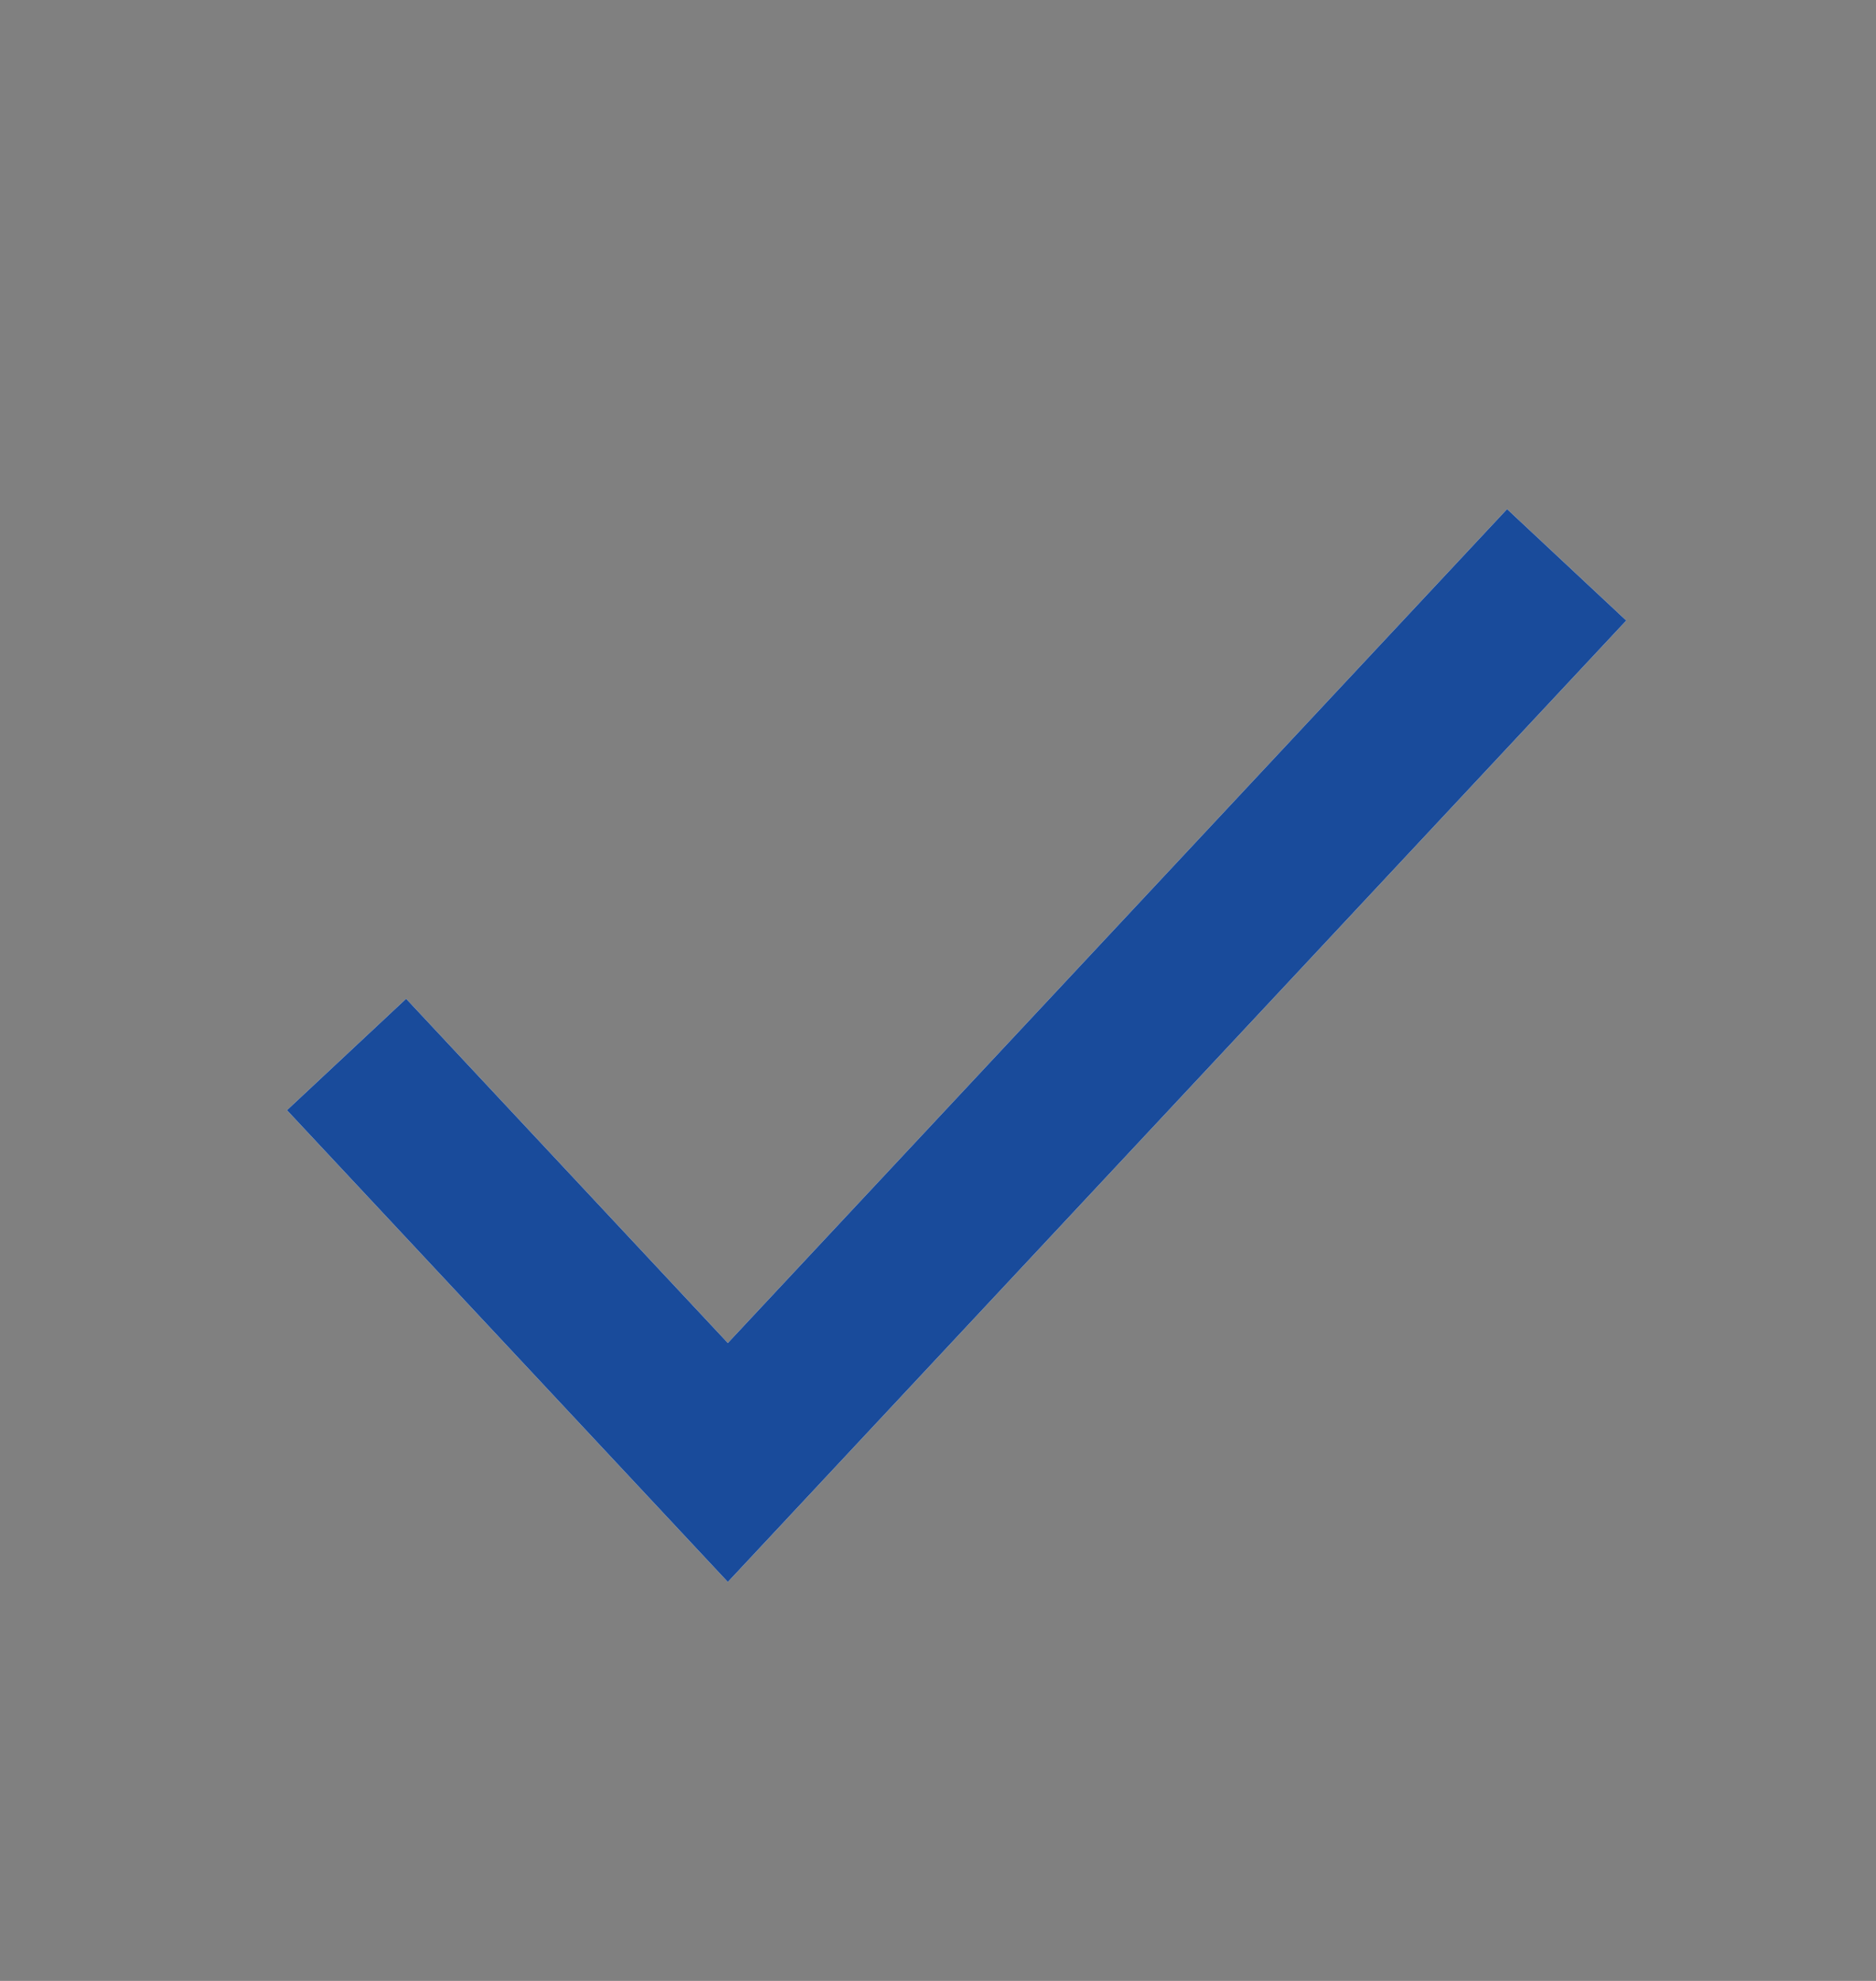
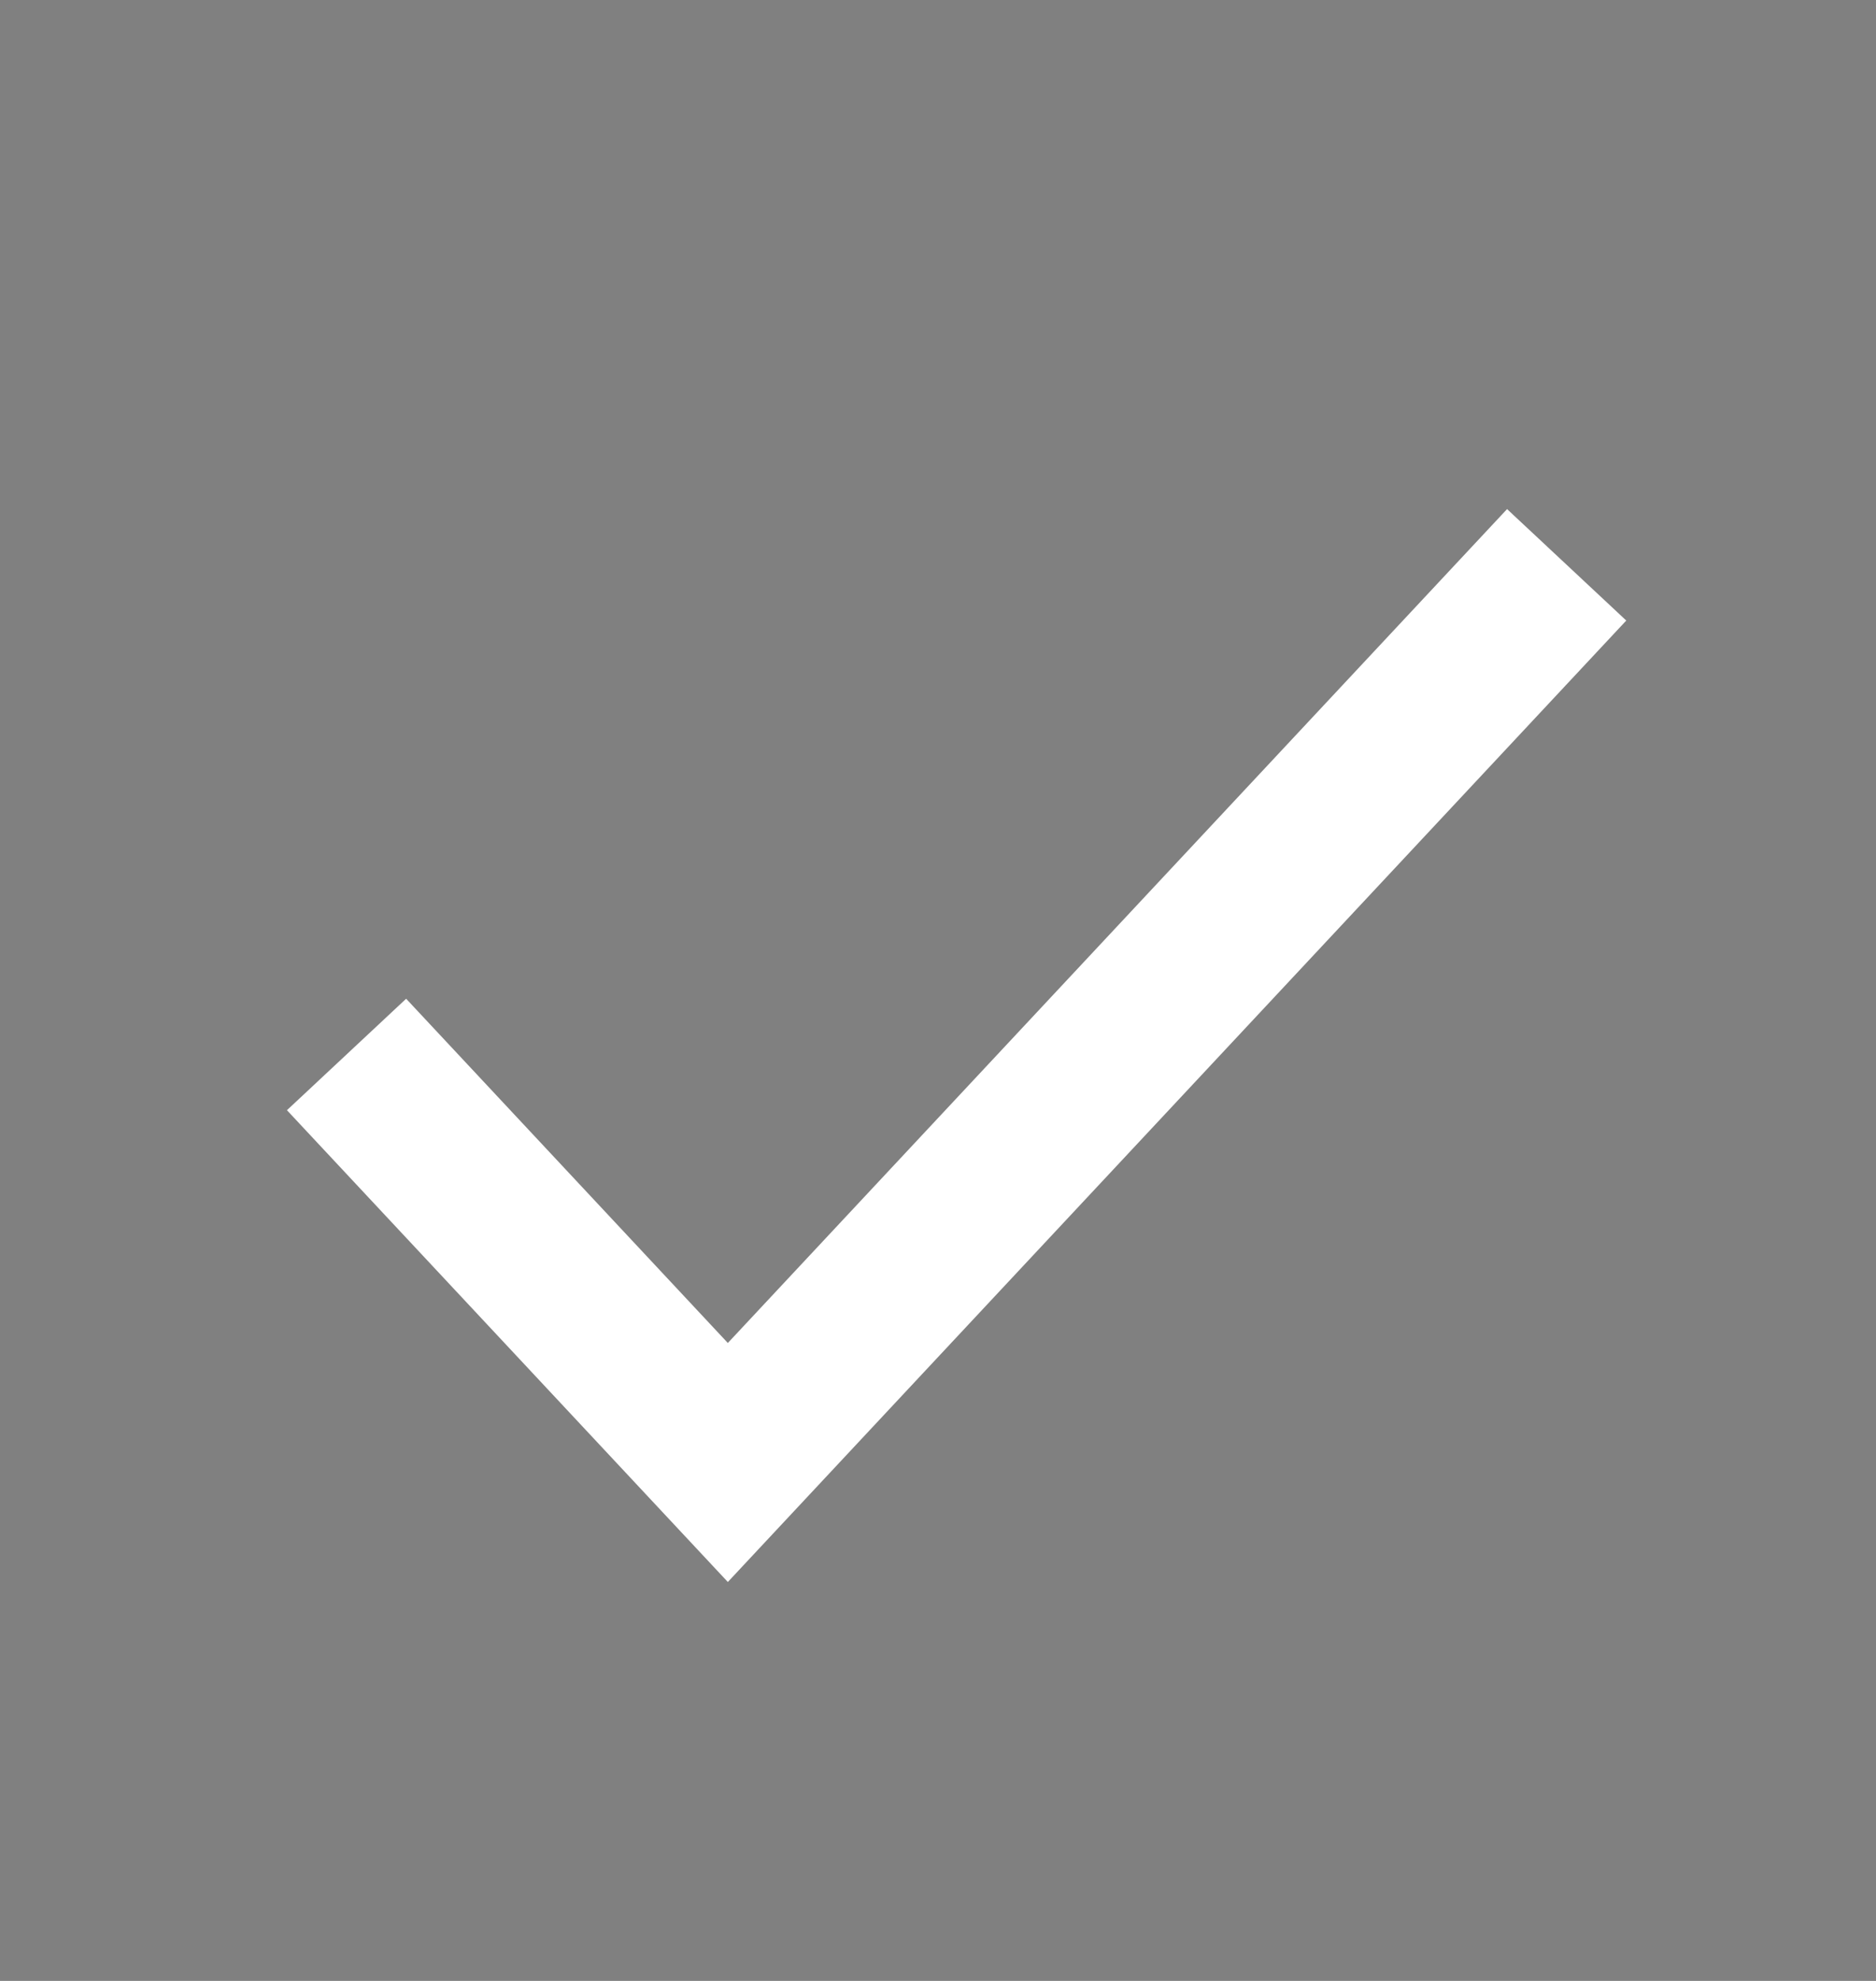
<svg xmlns="http://www.w3.org/2000/svg" width="36" height="38" viewBox="0 0 36 38" fill="none">
  <rect x="0" y="0" width="36" height="38" fill="#808080" stroke="none" />
  <path d="M30.064 10.835L13.967 28.055L6.65 20.228" stroke="white" stroke-width="3.131" />
-   <path d="M30.064 10.835L13.967 28.055L6.65 20.228" stroke="#194B9B" stroke-width="3.131" />
</svg>